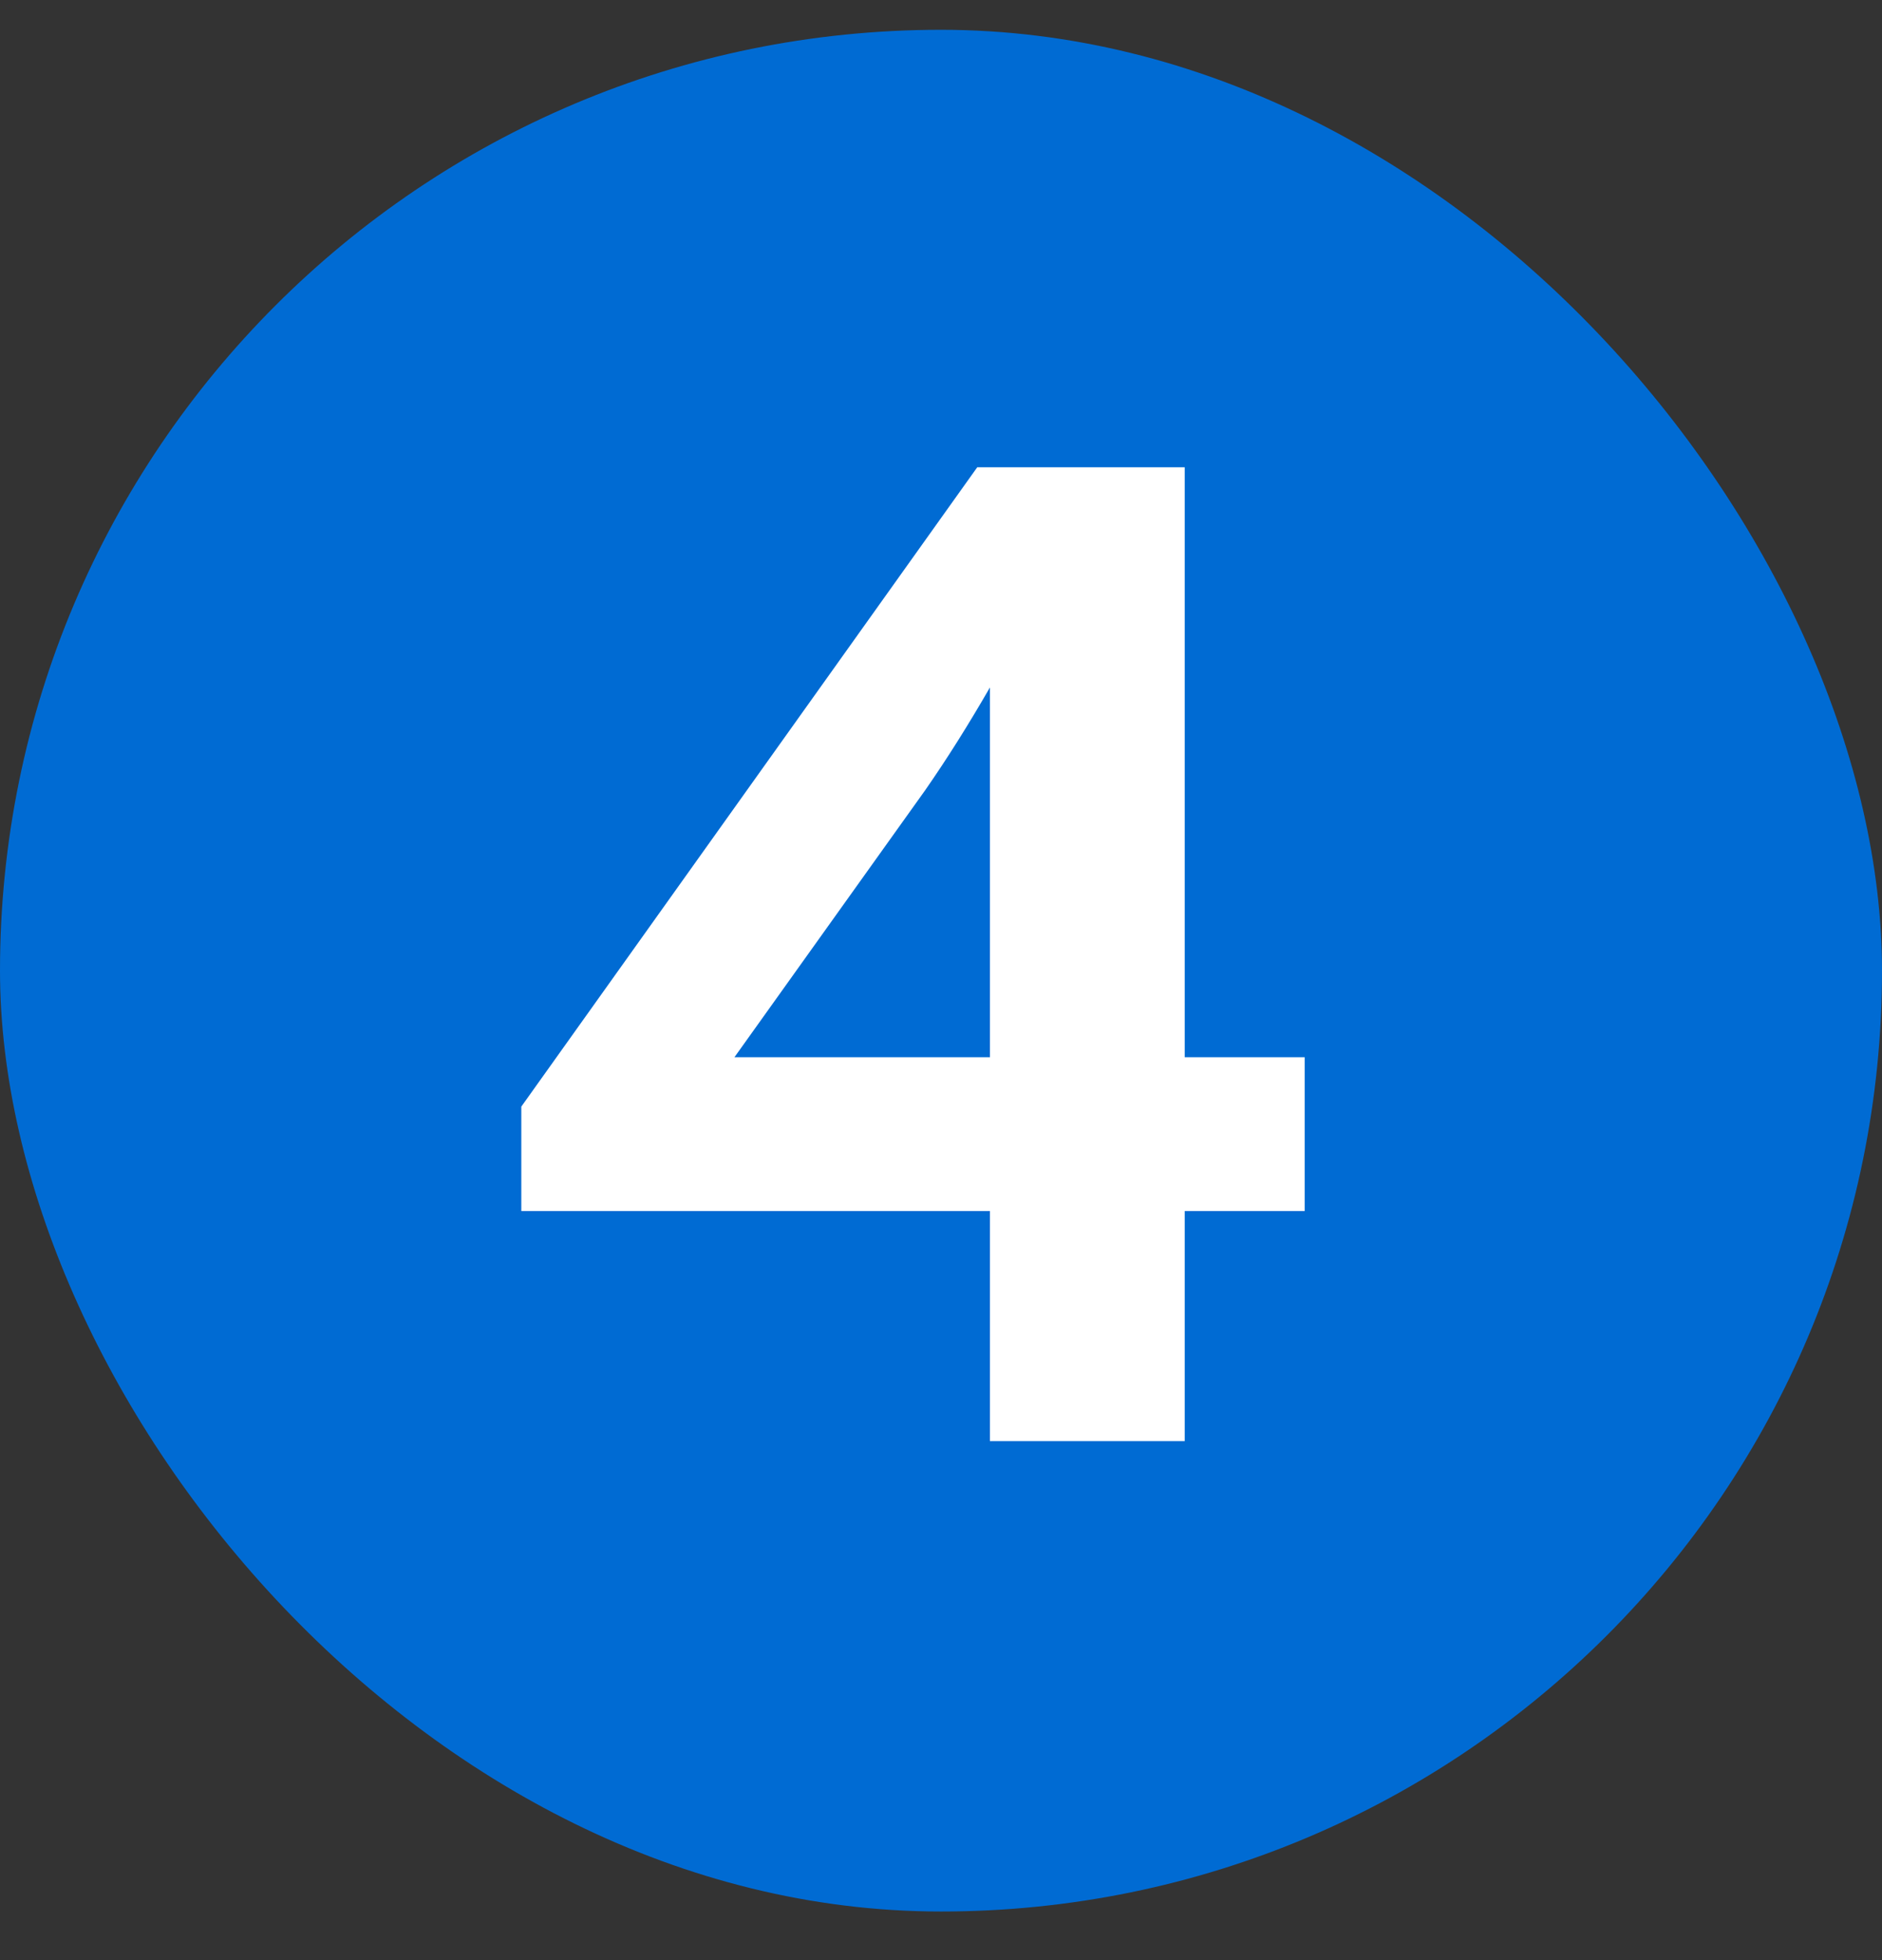
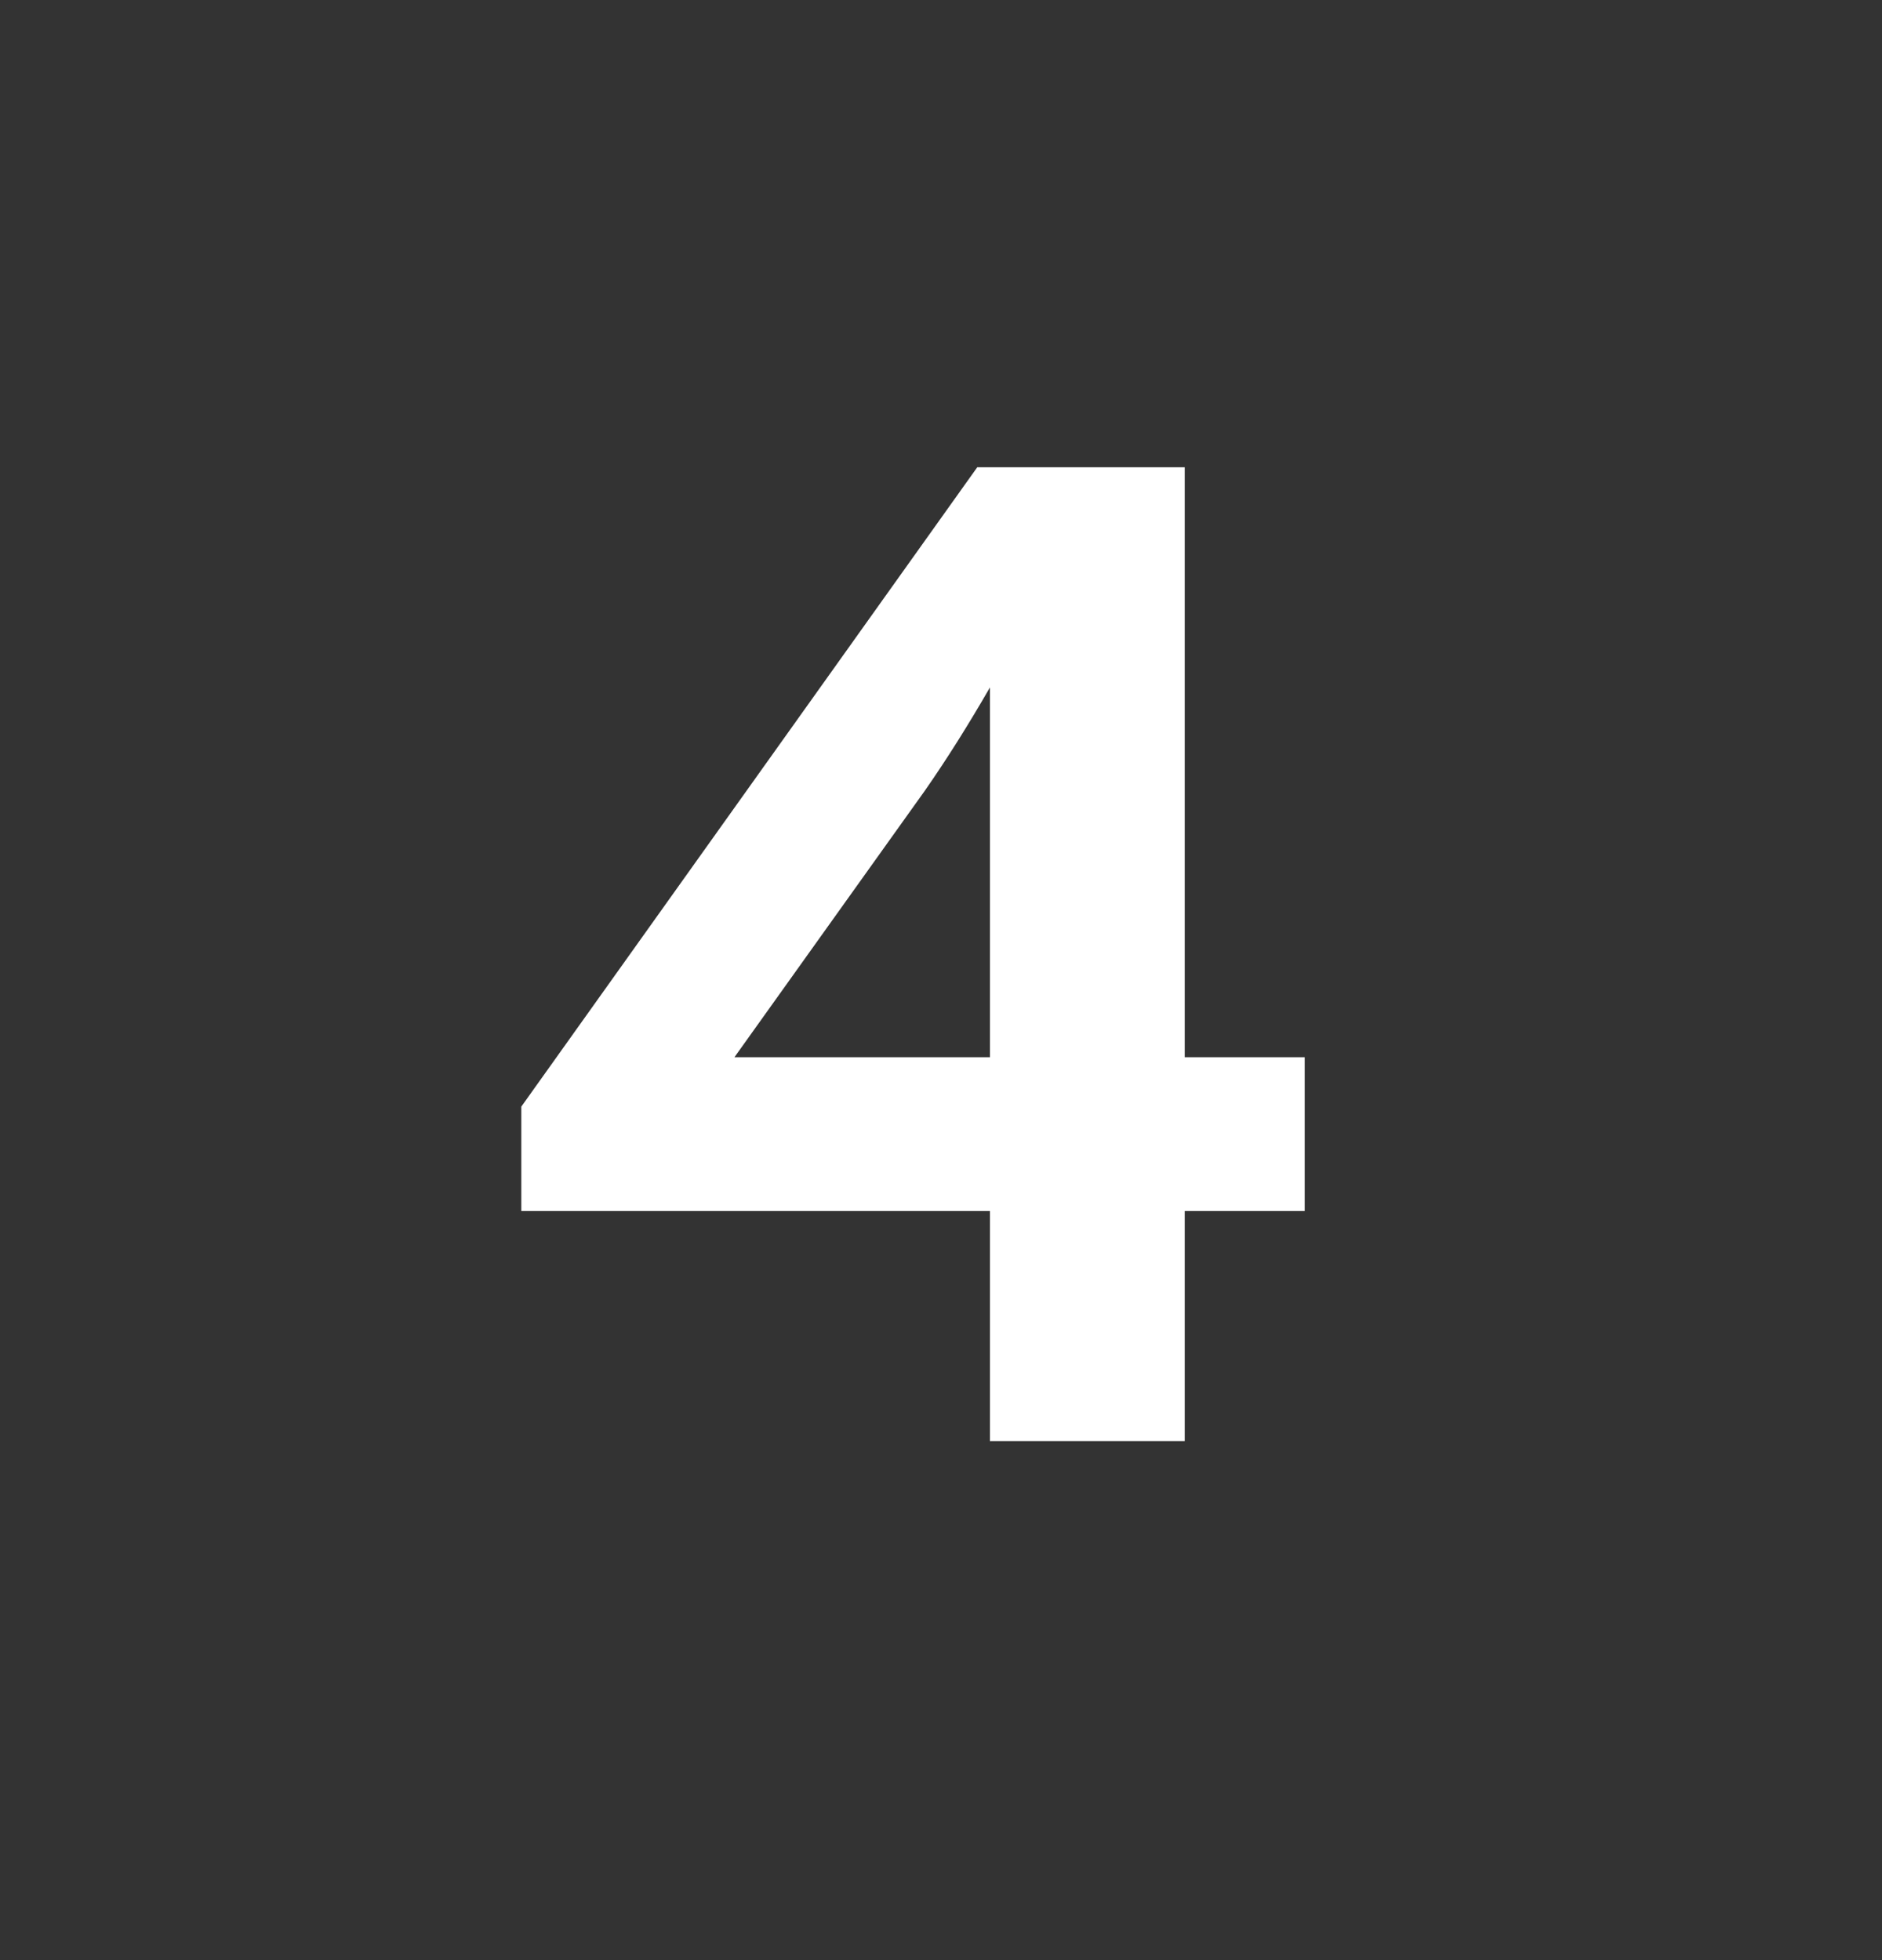
<svg xmlns="http://www.w3.org/2000/svg" width="24" height="25" viewBox="0 0 24 25" fill="none">
  <rect x="0" y="0" width="24" height="25" fill="#333333" stroke="none" />
-   <rect y="0.38" width="24" height="24" rx="12" fill="#006BD3" />
  <path d="M16.638 15.446H15.108V18.38H12.624V15.446H6.648V14.114L12.462 5.96H15.108V13.484H16.638V15.446ZM12.624 13.484V8.768C12.354 9.236 12.084 9.668 11.796 10.082L9.366 13.484H12.624Z" fill="white" />
</svg>